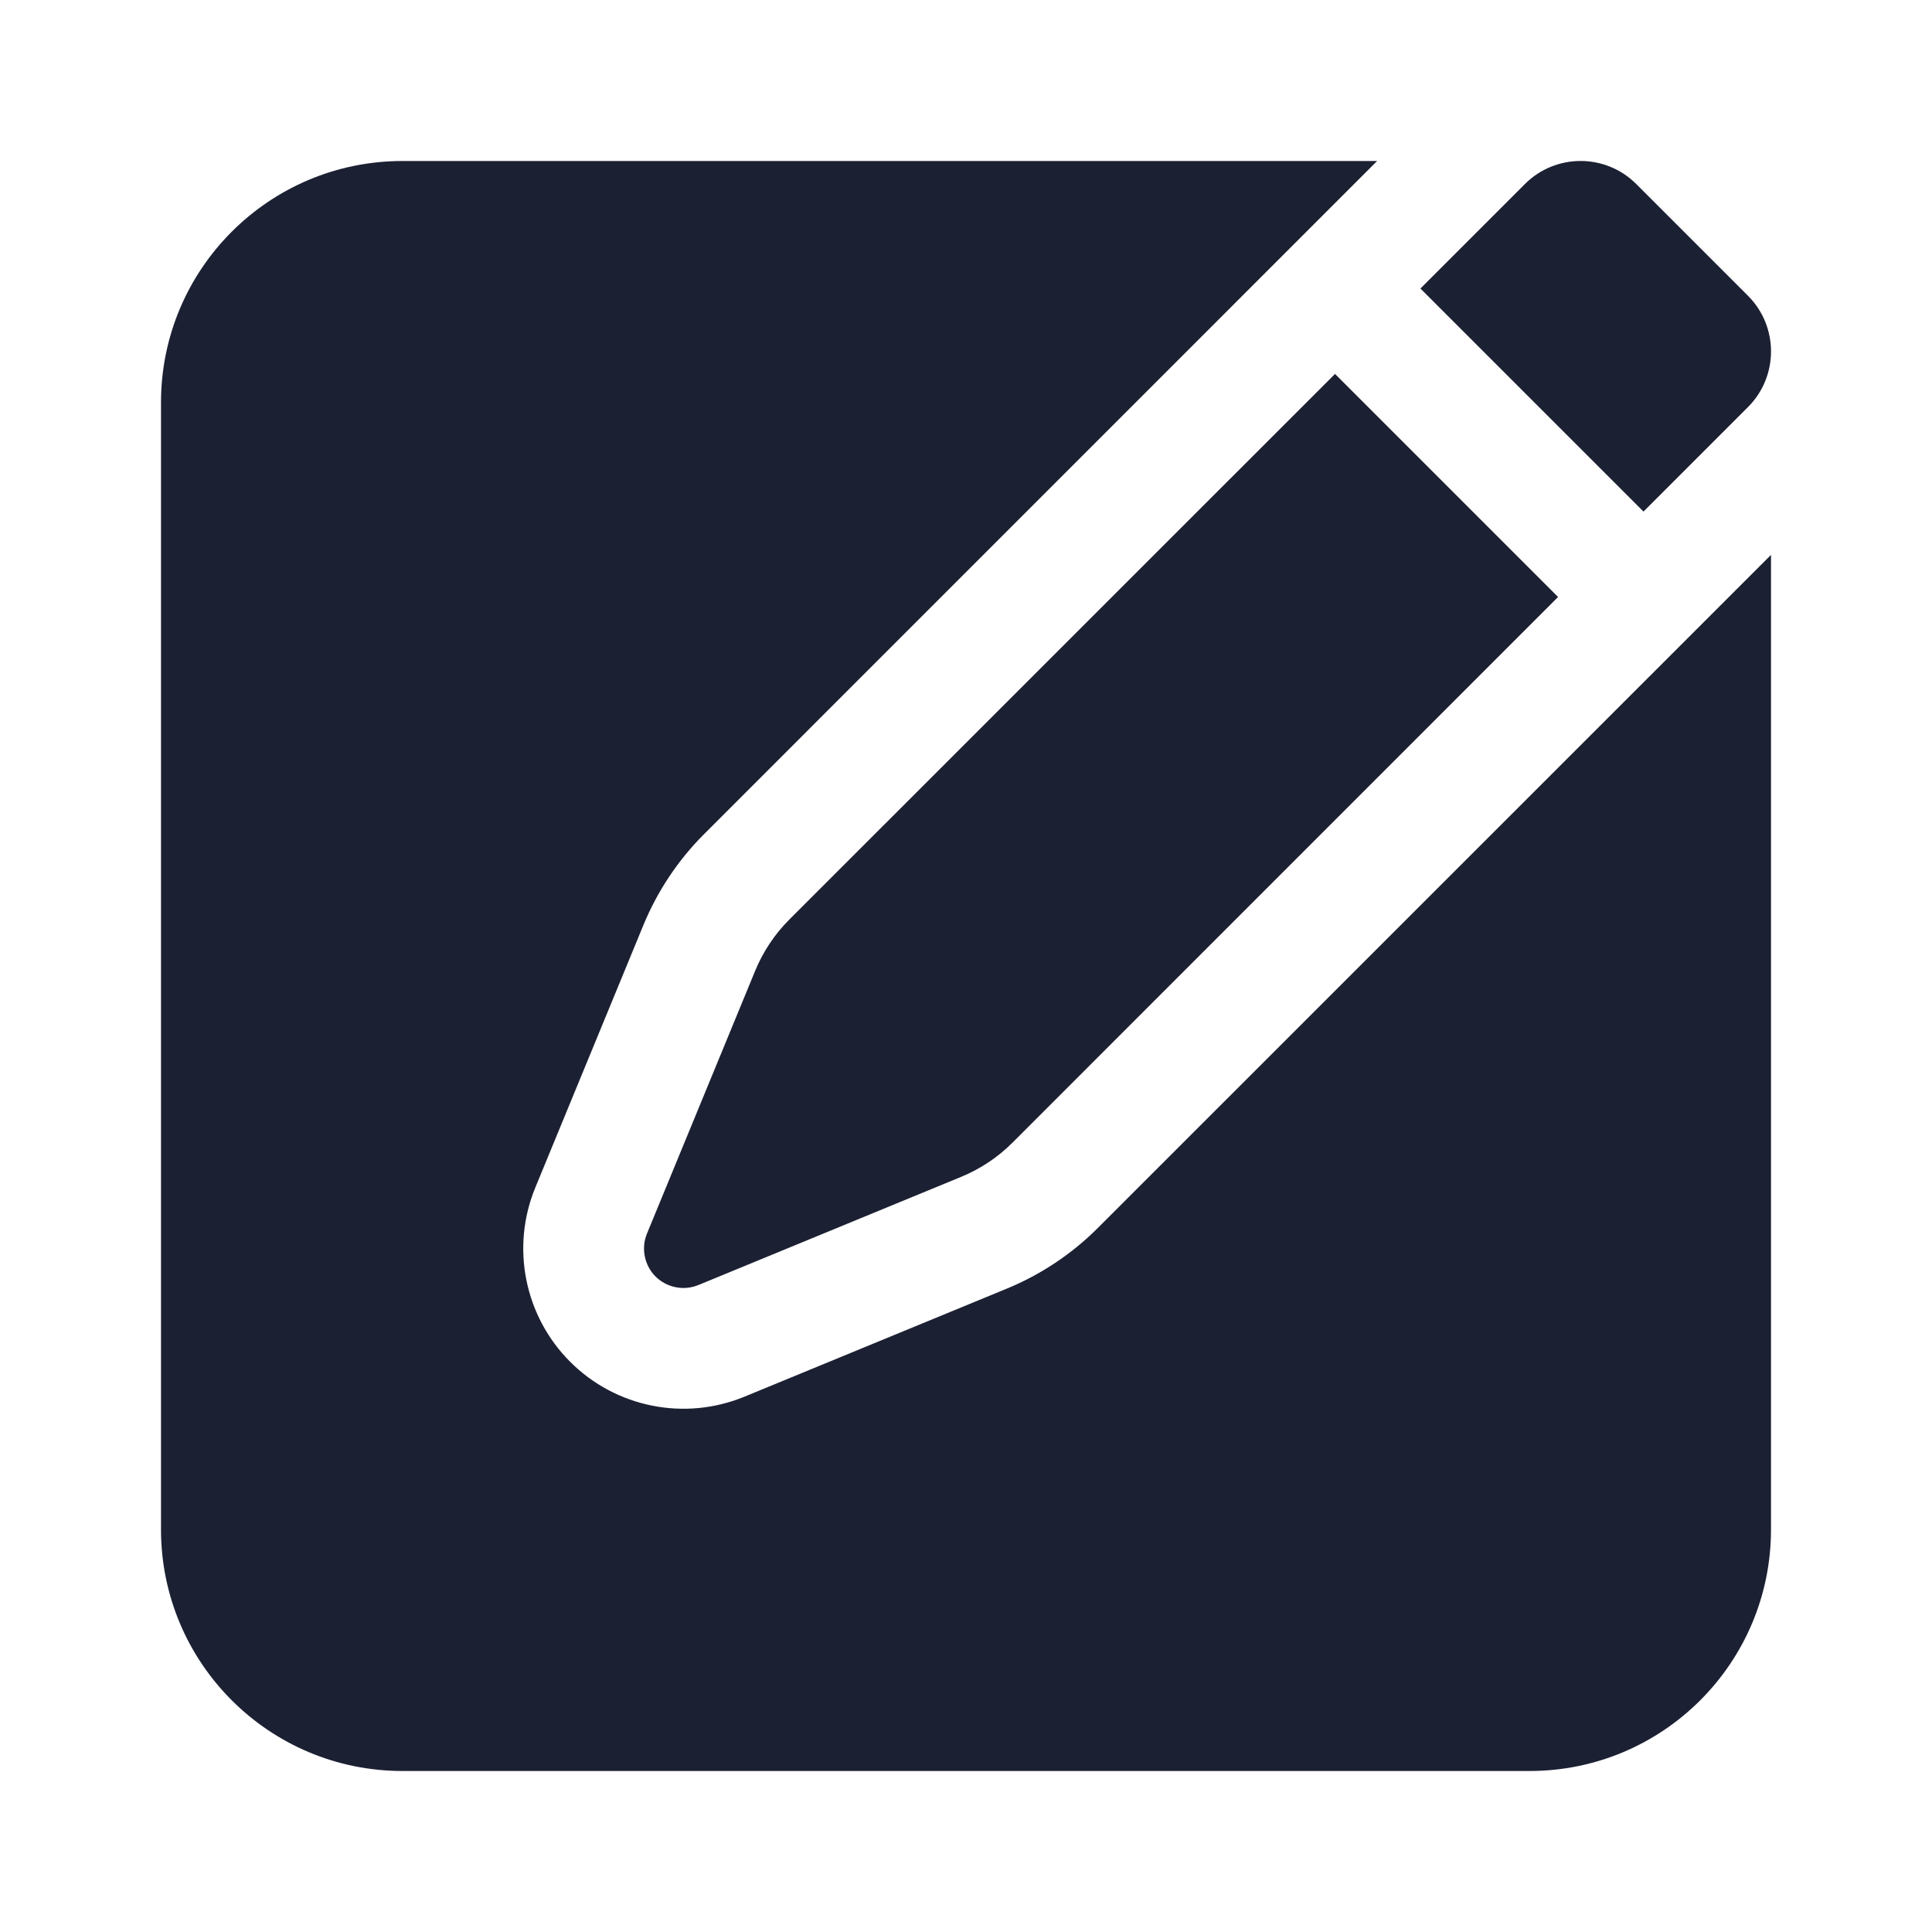
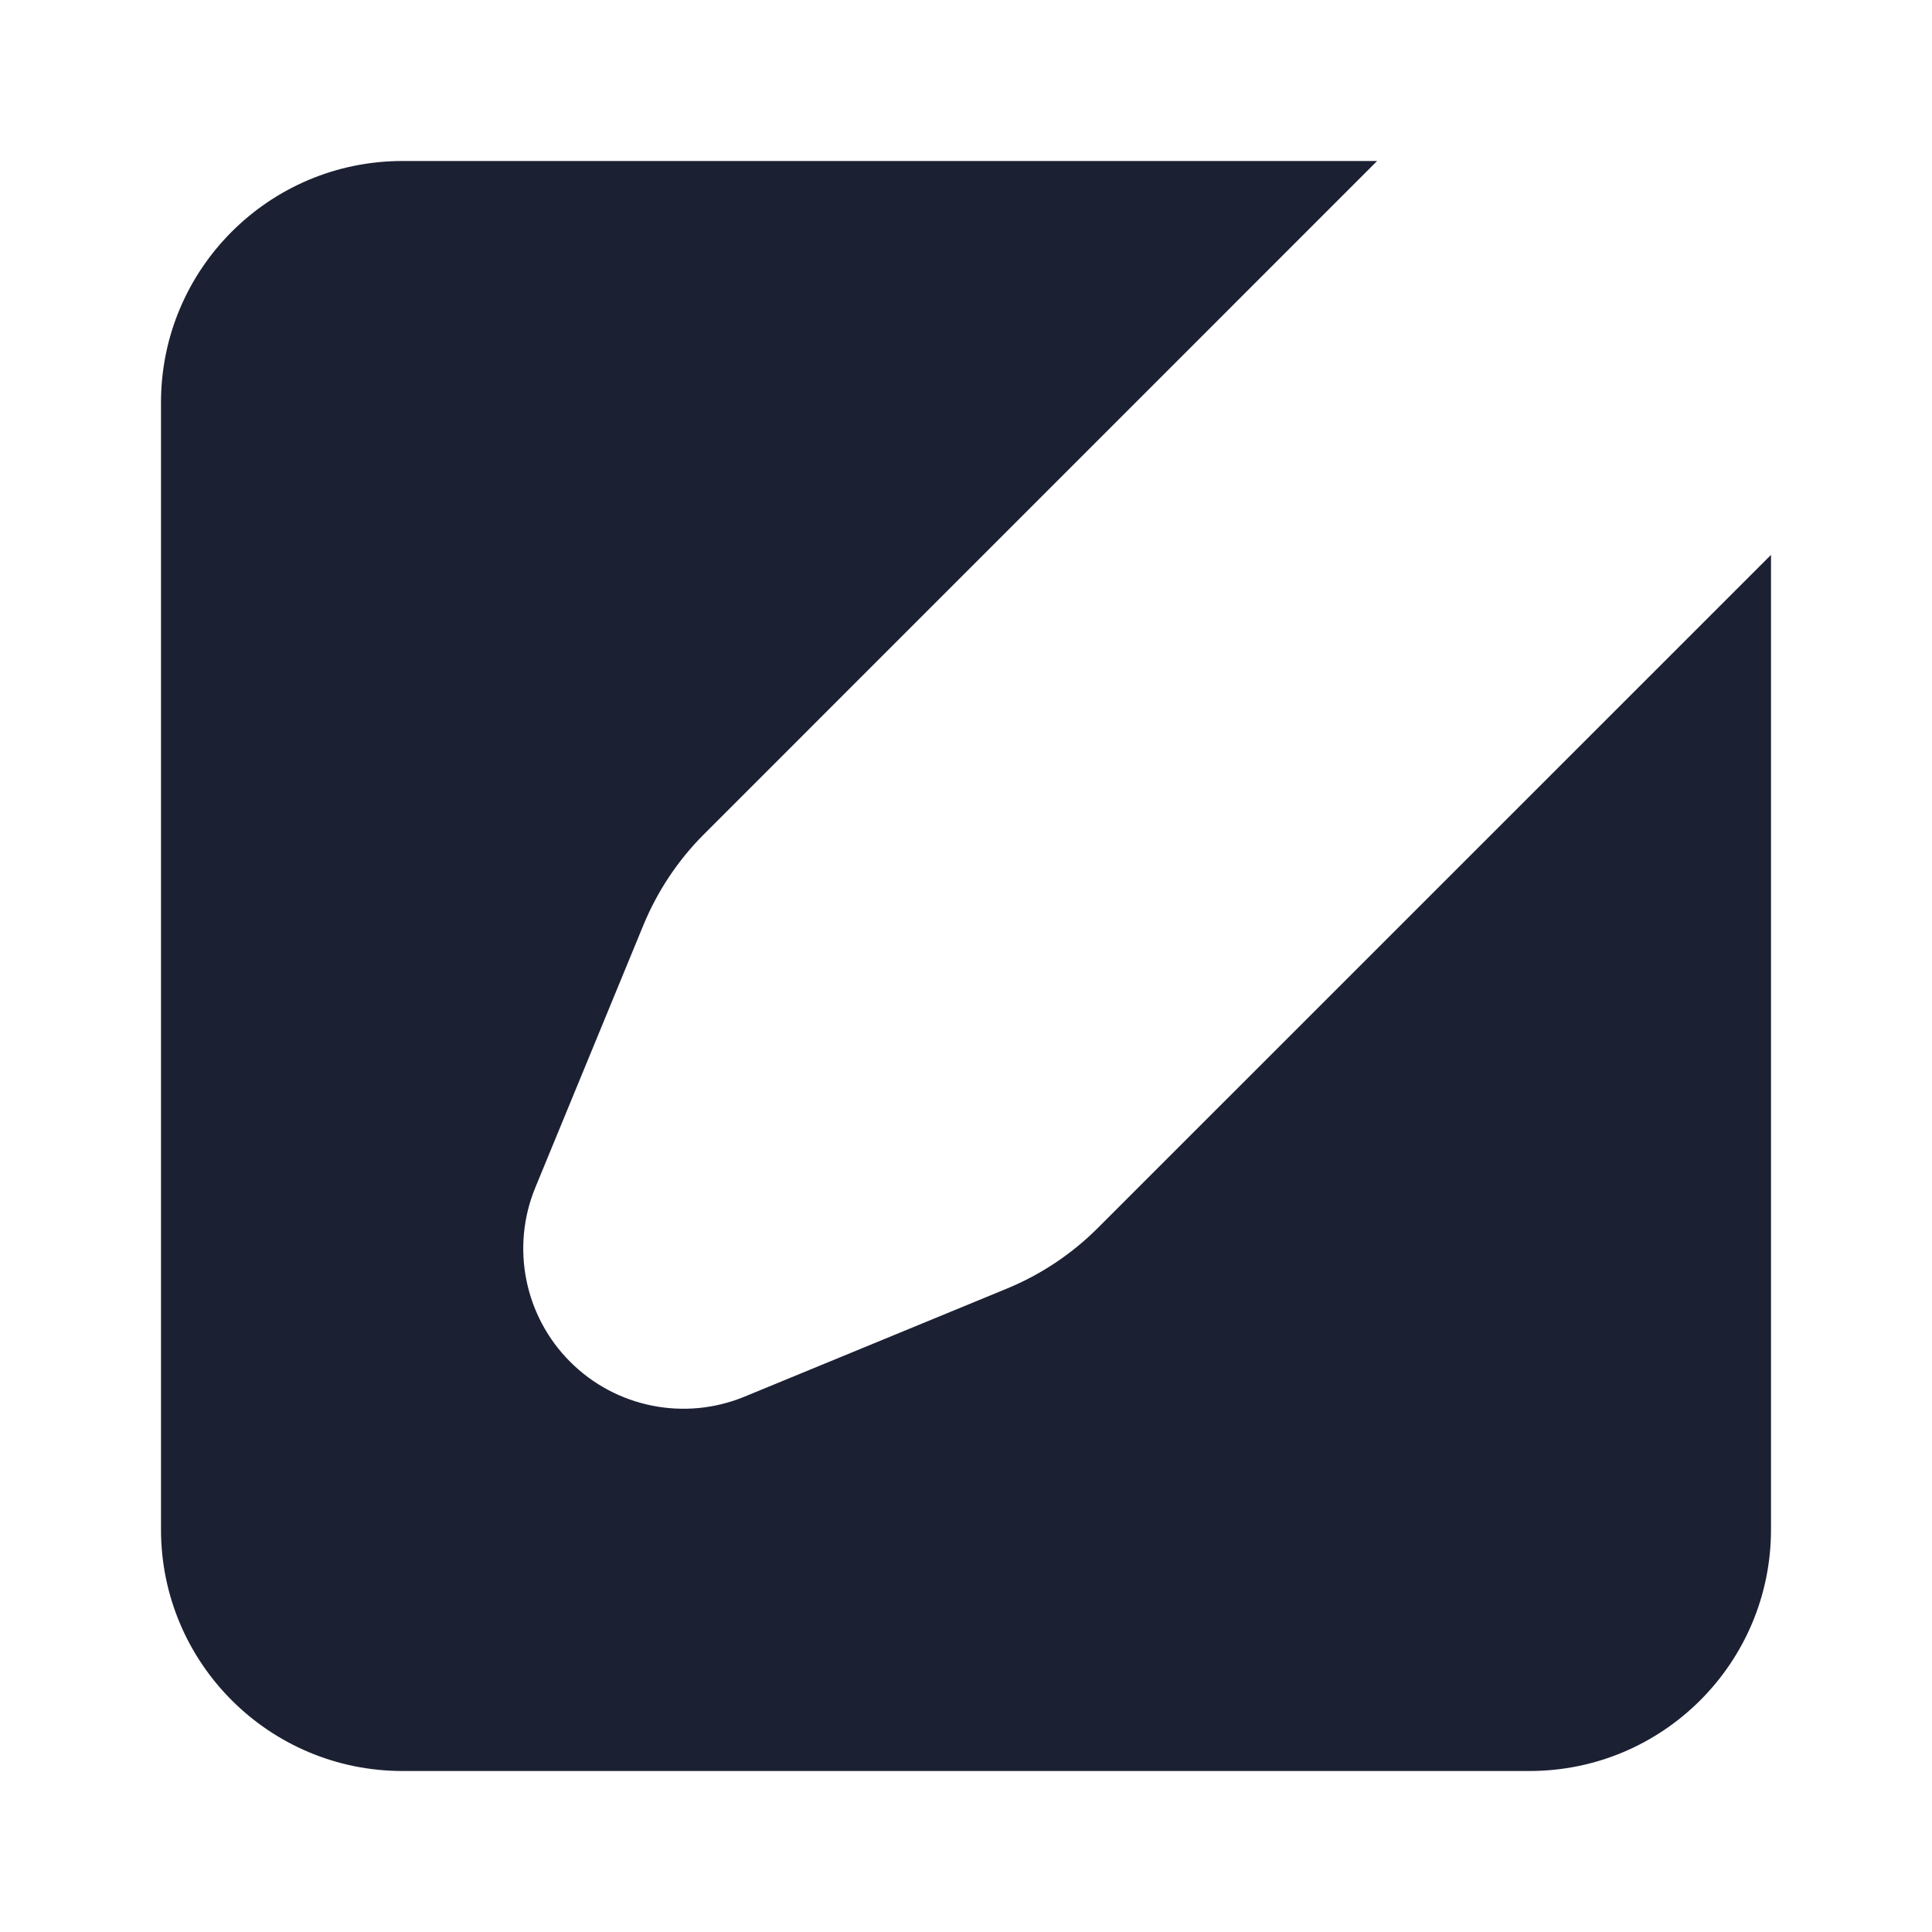
<svg xmlns="http://www.w3.org/2000/svg" fill="#1C2033" width="52" height="52" viewBox="0 0 24 24">
  <path d="M7.993 11.491L6.65 14.752C6.344 15.495 6.515 16.349 7.083 16.917C7.651 17.485 8.505 17.656 9.248 17.35L12.509 16.007C12.931 15.833 13.315 15.577 13.638 15.254L22 6.893V19C22 20.657 20.657 22 19 22H5C3.343 22 2 20.657 2 19V5C2 3.343 3.343 2 5 2H17.107L8.746 10.362C8.423 10.685 8.167 11.069 7.993 11.491Z" />
-   <path d="M20.327 2.287C19.945 1.904 19.324 1.904 18.942 2.287L17.645 3.584L20.416 6.355L21.713 5.058C22.096 4.676 22.096 4.055 21.713 3.673L20.327 2.287Z" />
-   <path d="M19.355 7.416L16.584 4.645L9.806 11.422C9.623 11.605 9.478 11.823 9.38 12.062L8.037 15.324C7.962 15.506 8.004 15.717 8.143 15.857C8.283 15.996 8.494 16.038 8.676 15.963L11.938 14.62C12.177 14.522 12.395 14.377 12.578 14.194L19.355 7.416Z" />
</svg>